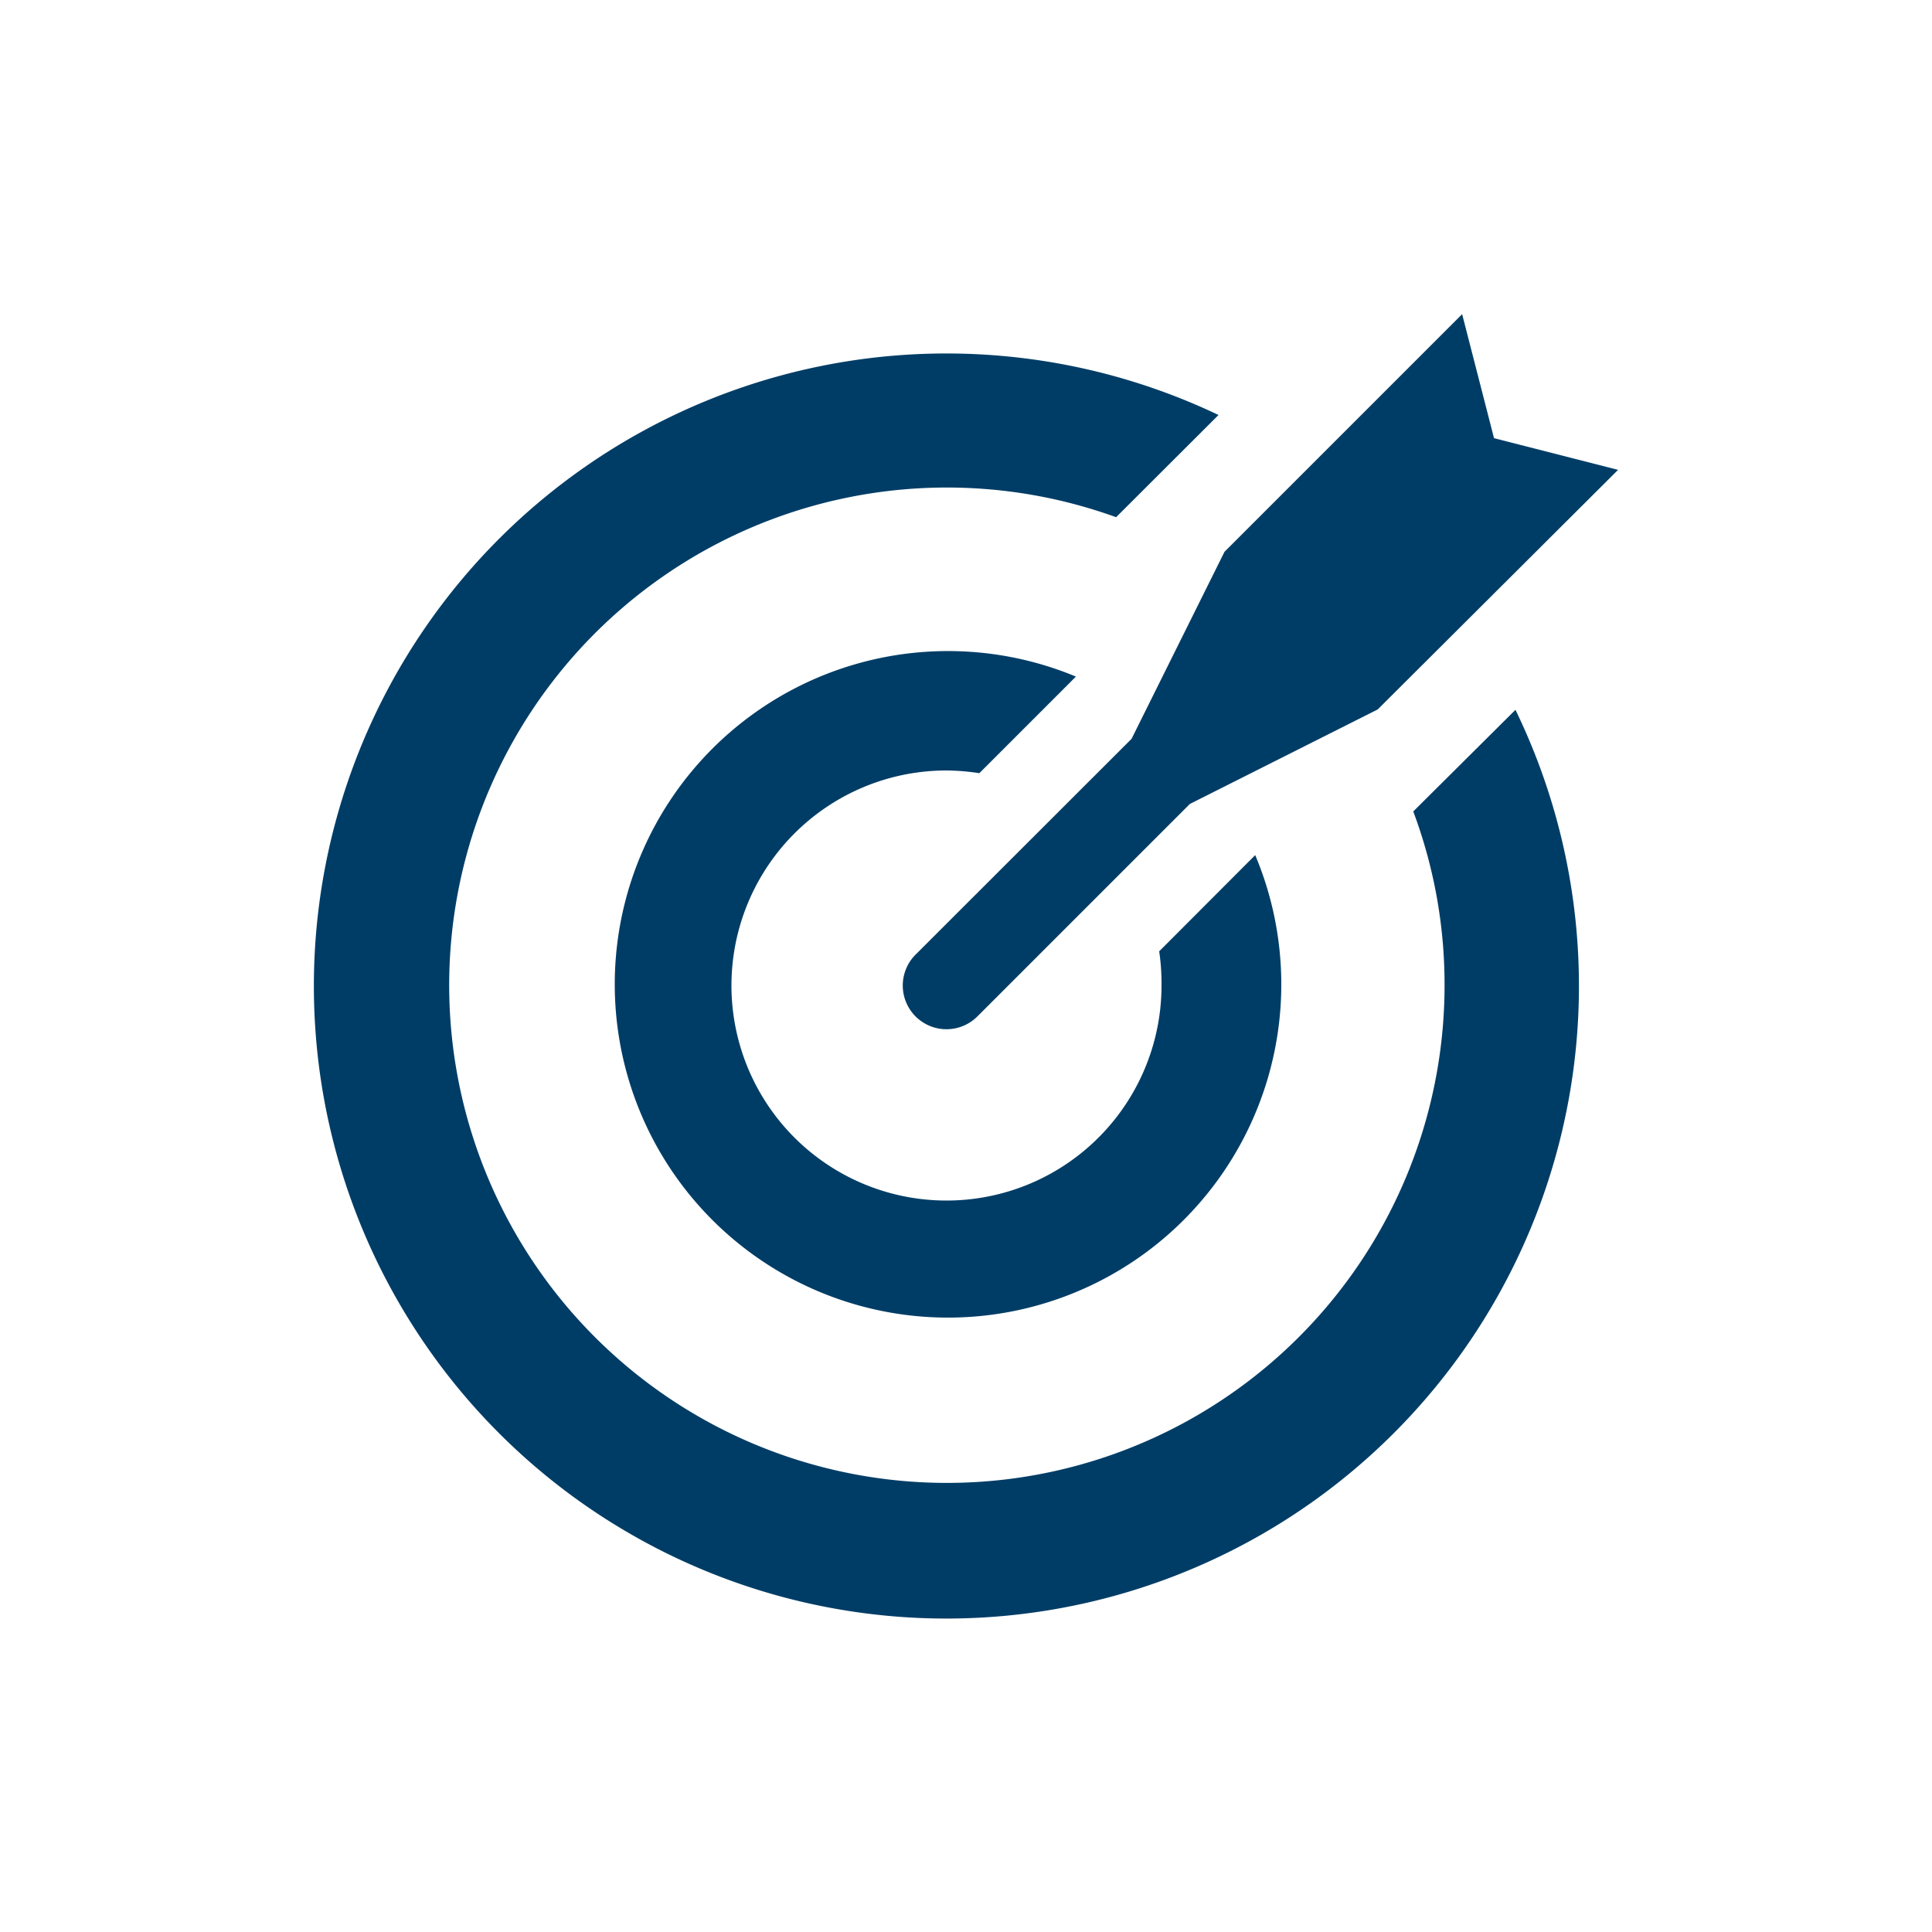
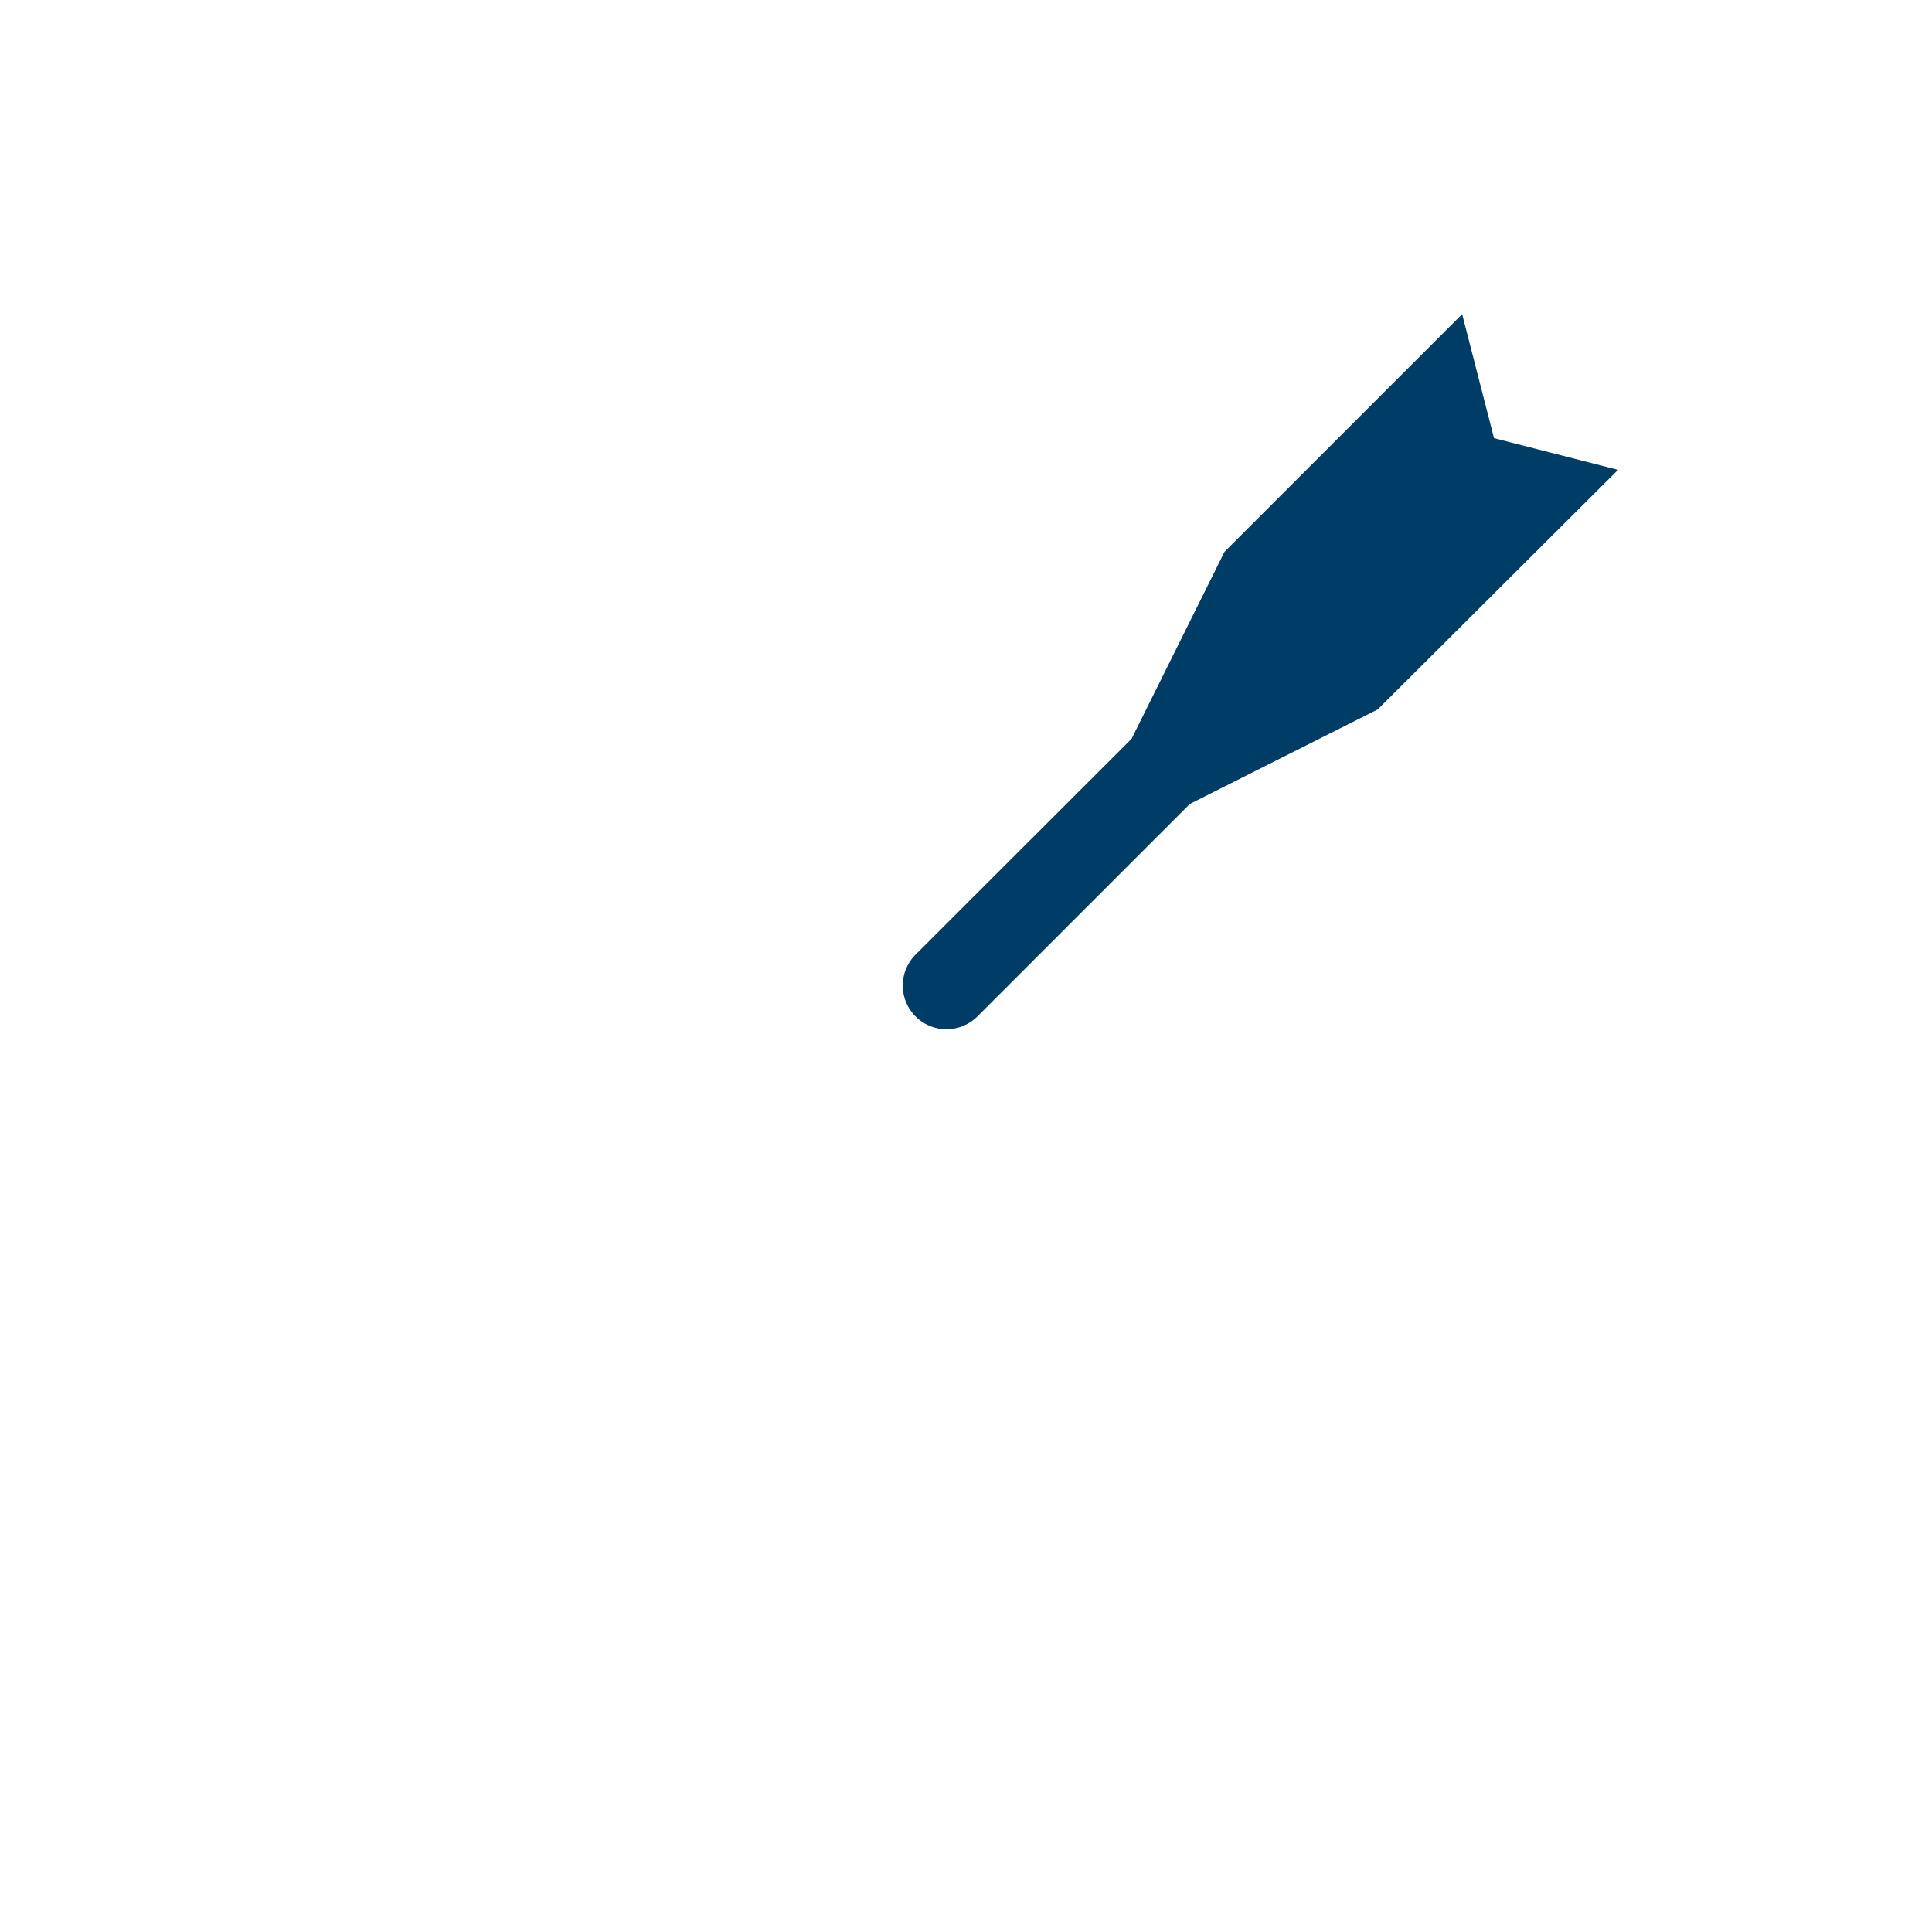
<svg xmlns="http://www.w3.org/2000/svg" id="Layer_1" data-name="Layer 1" viewBox="0 0 100 100">
  <defs>
    <style>.cls-1{fill:#003D66;}</style>
  </defs>
  <title>leadership-mastery-home-icons-master</title>
-   <path class="cls-1" d="M73.15,42a25.55,25.55,0,0,1,1.62,9,25.76,25.76,0,1,1-17-24.23l5.3-5.29A32.74,32.74,0,1,0,78.44,36.74Z" />
-   <path class="cls-1" d="M49,39.88a11.68,11.68,0,0,1,1.69.14l5-5a17.25,17.25,0,1,0,9.28,9.24L60,49.24A11.53,11.53,0,0,1,60.12,51,11.13,11.13,0,1,1,49,39.88Z" />
  <path class="cls-1" d="M47.39,49.41a2.26,2.26,0,0,0,3.2,3.2l11-11,9.72-4.89,12.44-12.4-6.42-1.64-1.65-6.42L63.38,28.56l-4.81,9.68Z" />
</svg>